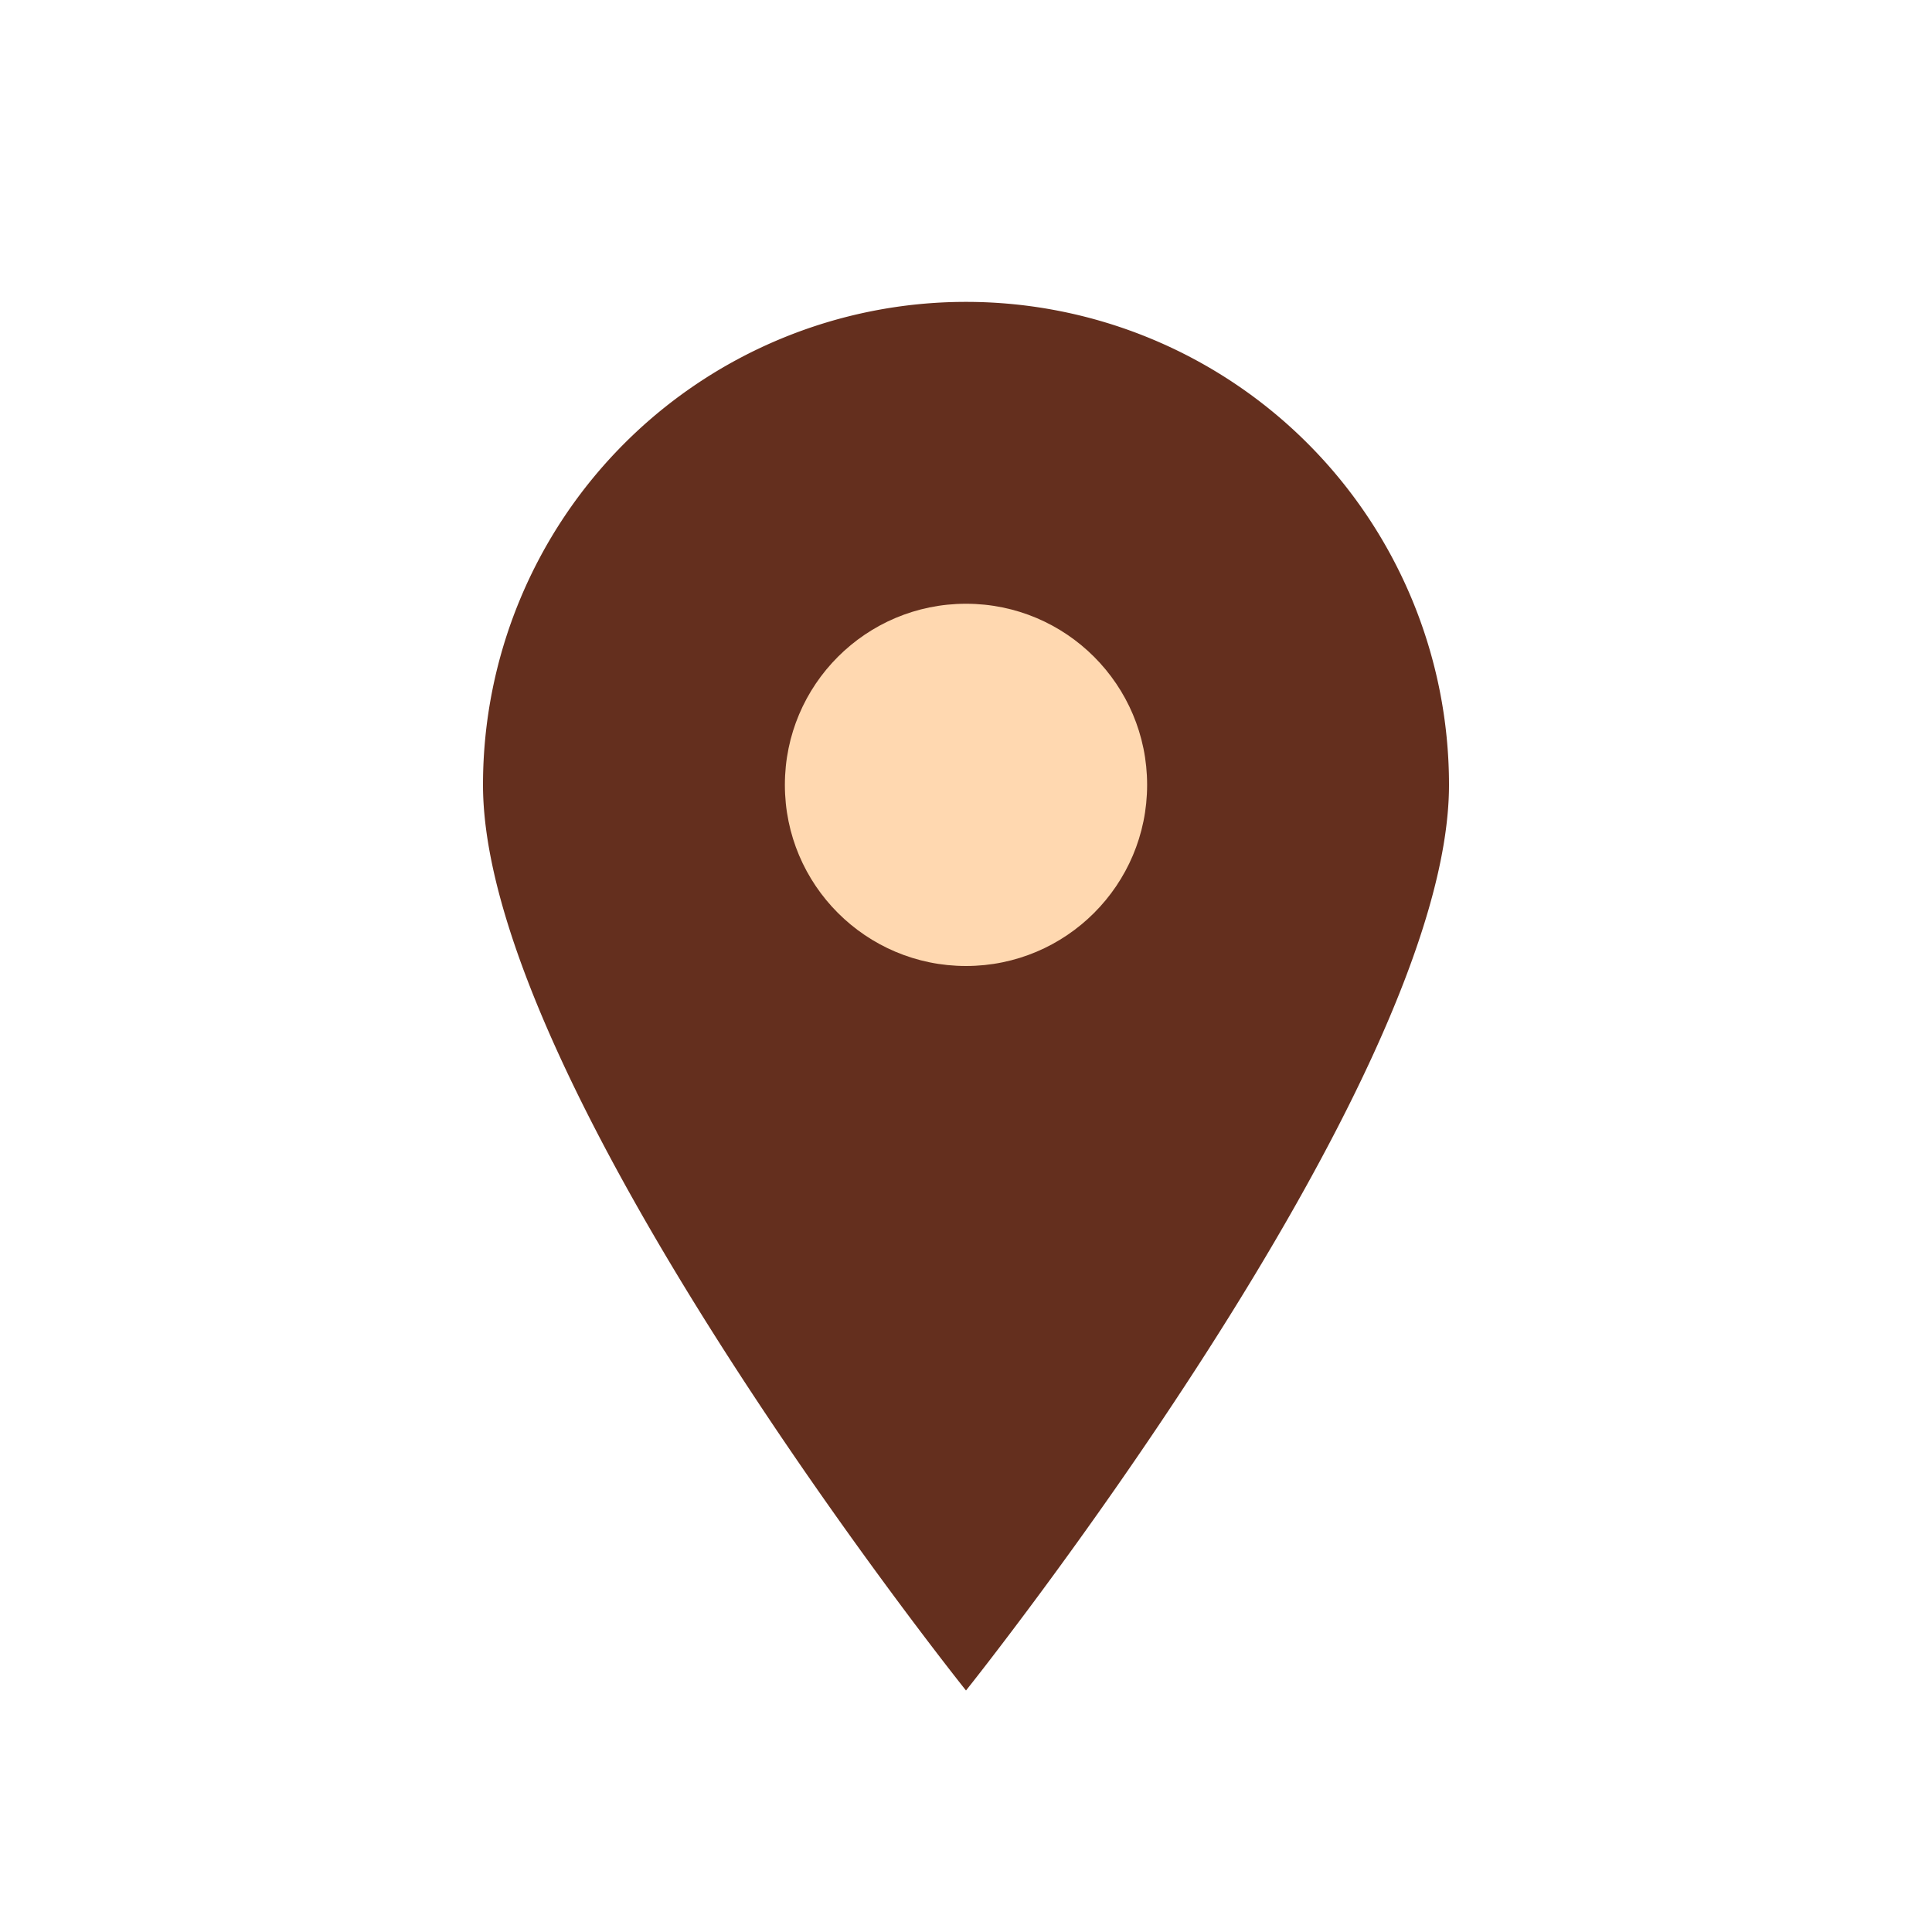
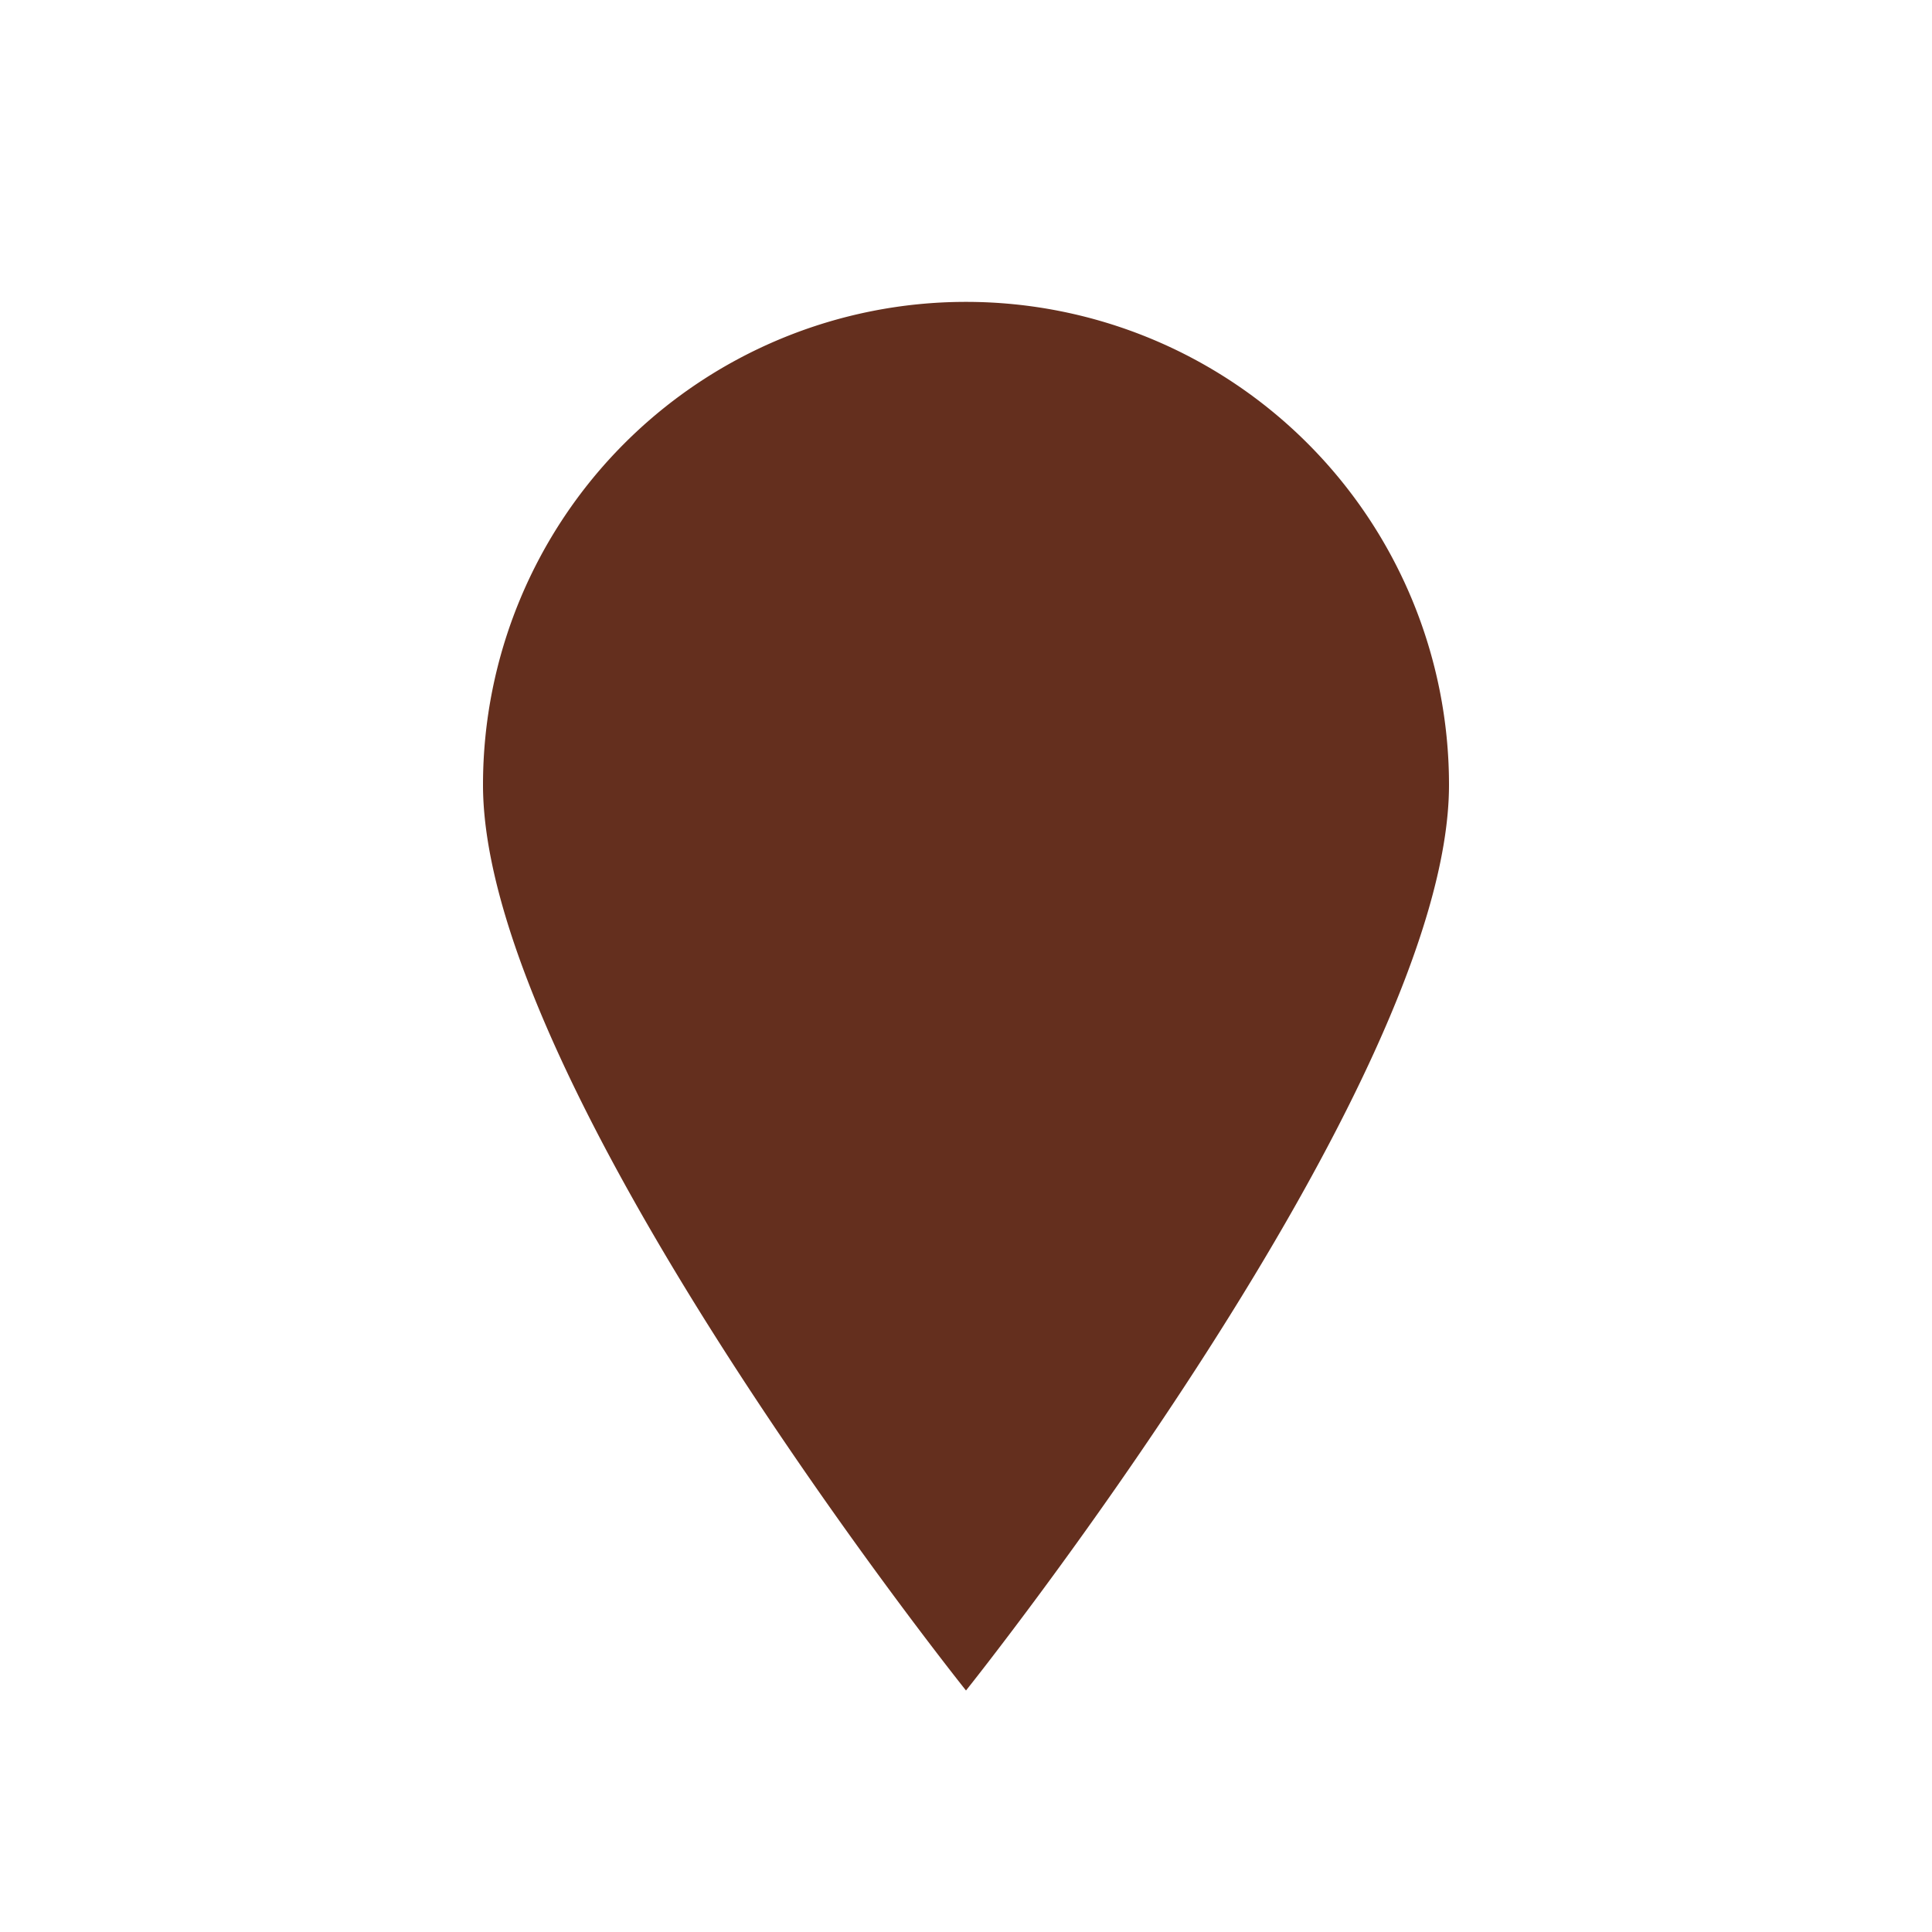
<svg xmlns="http://www.w3.org/2000/svg" width="32" height="32" viewBox="0 0 32 32">
-   <path d="M16 28s8-10 8-15a8 8 0 1 0-16 0c0 5 8 15 8 15z" fill="#642F1E" />
-   <circle cx="16" cy="13" r="3" fill="#FFD8B0" />
+   <path d="M16 28s8-10 8-15a8 8 0 1 0-16 0c0 5 8 15 8 15" fill="#642F1E" />
</svg>